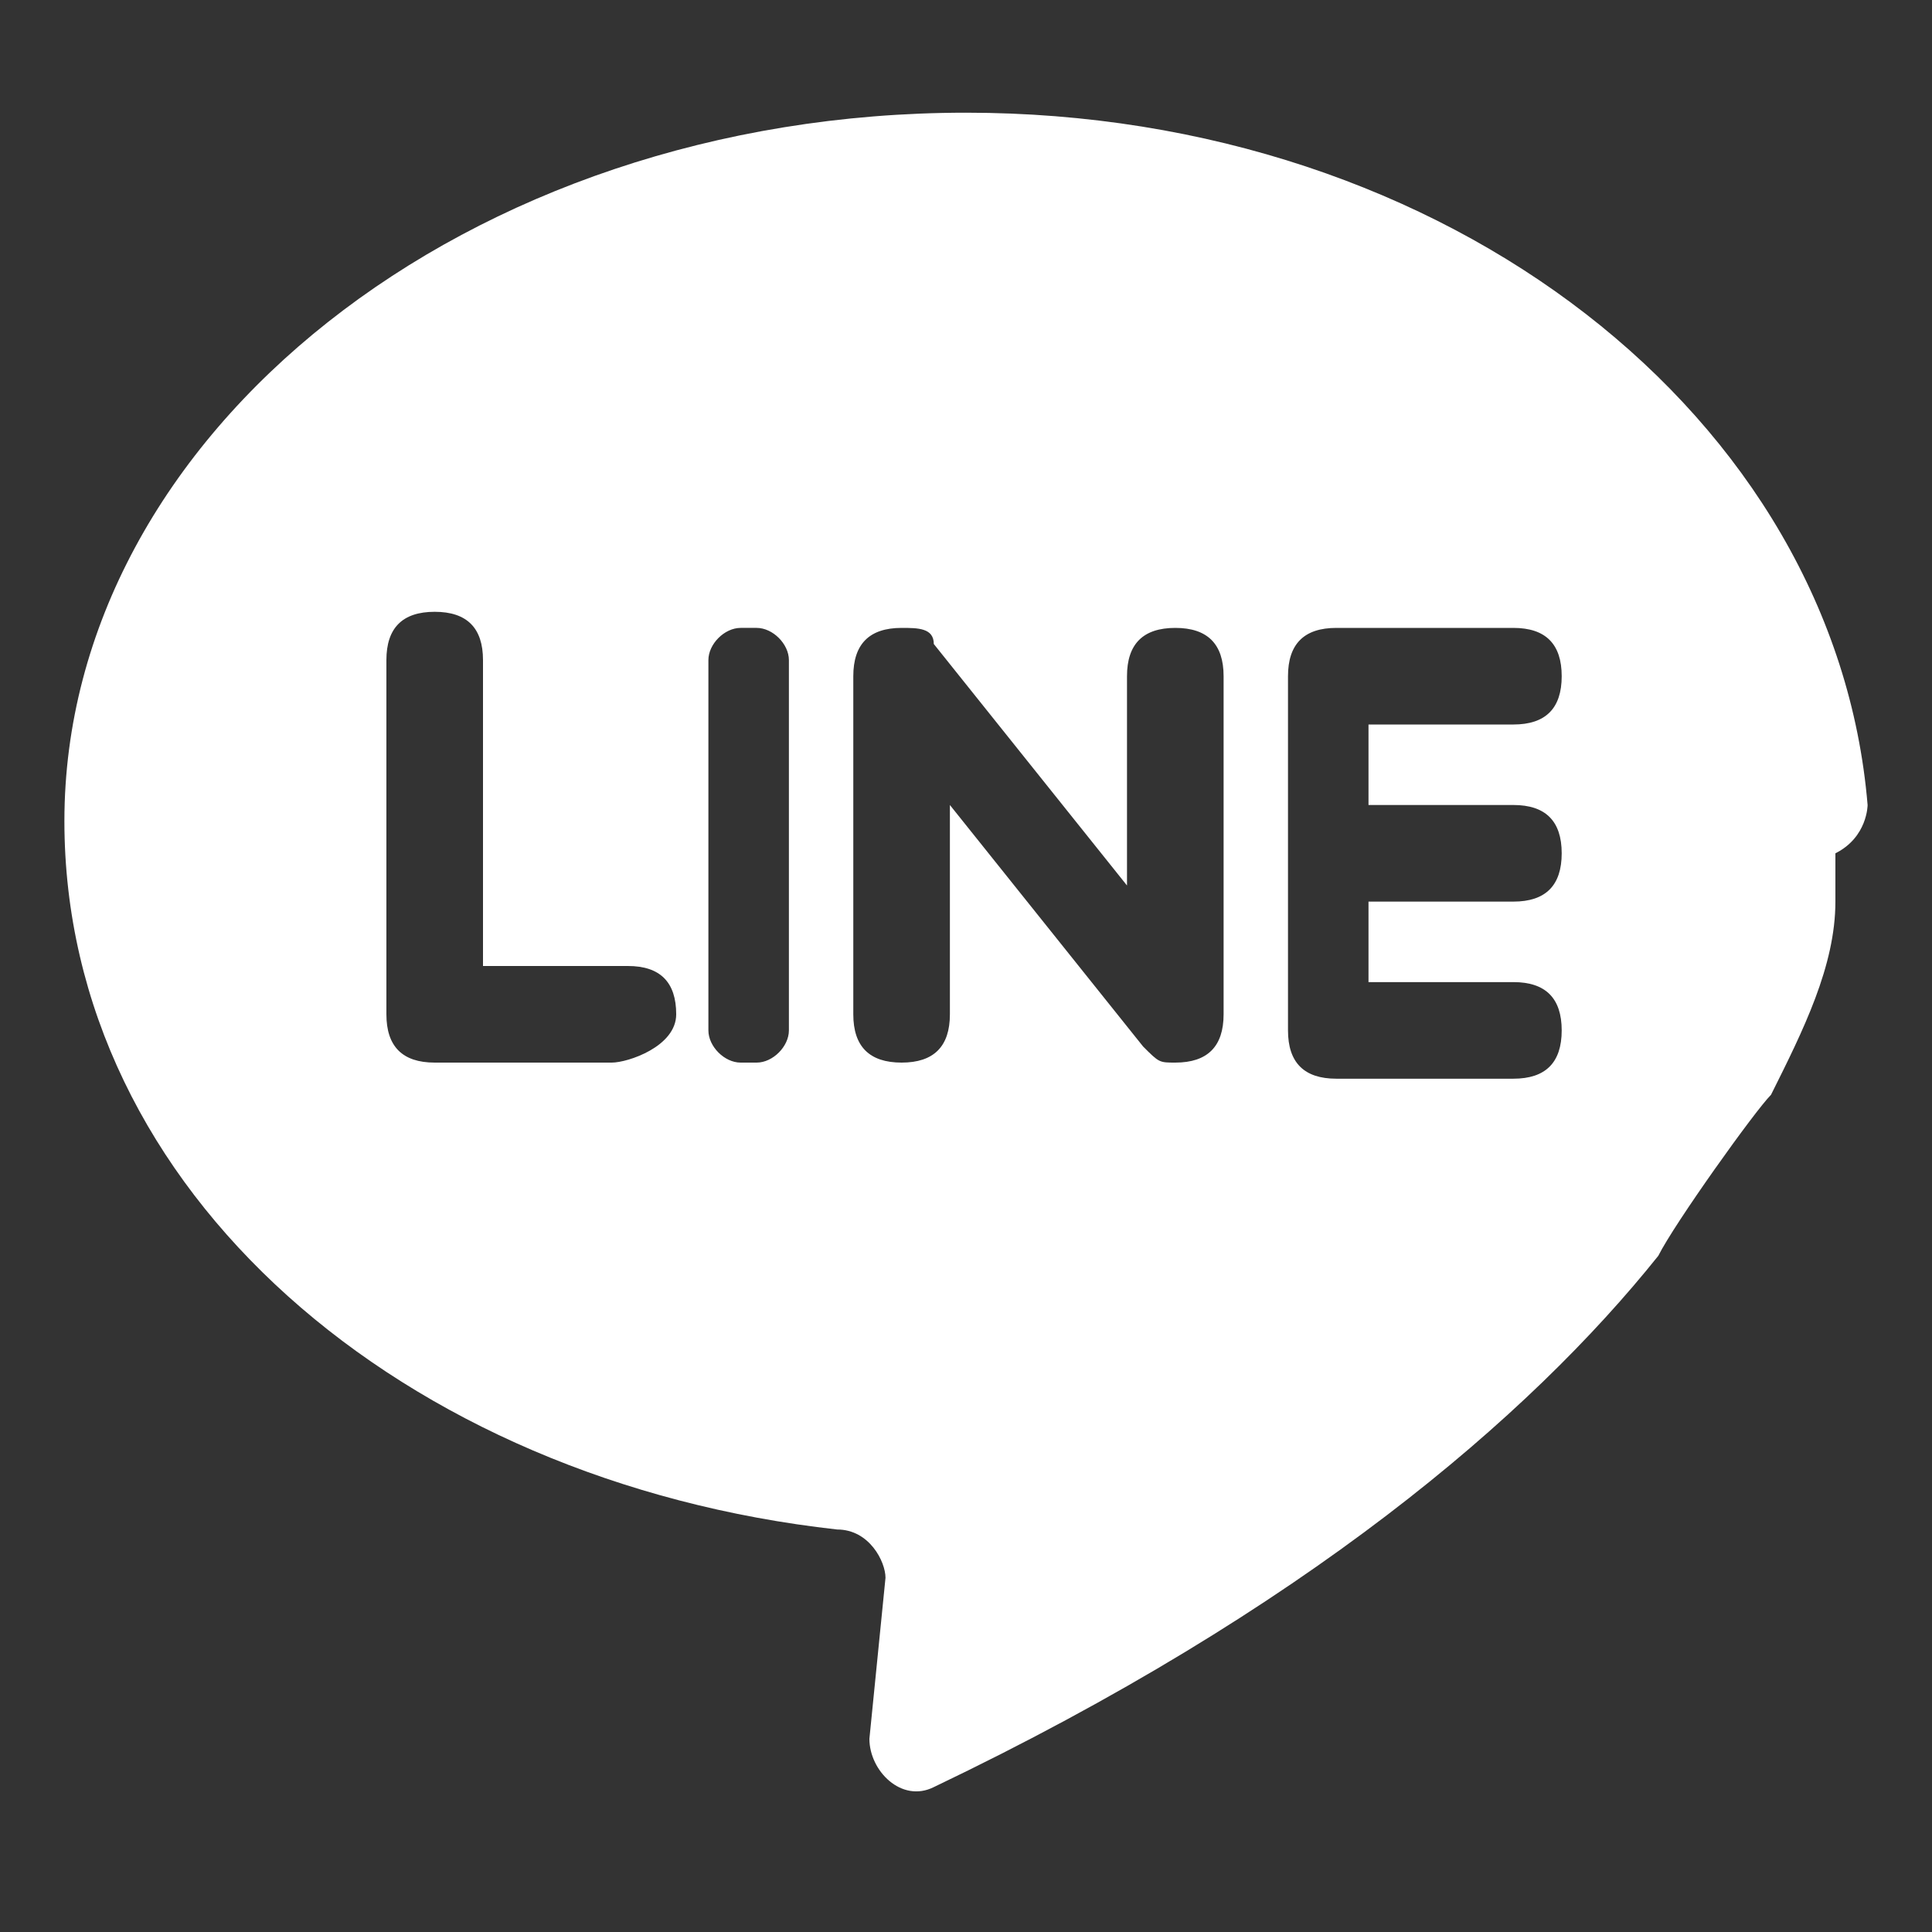
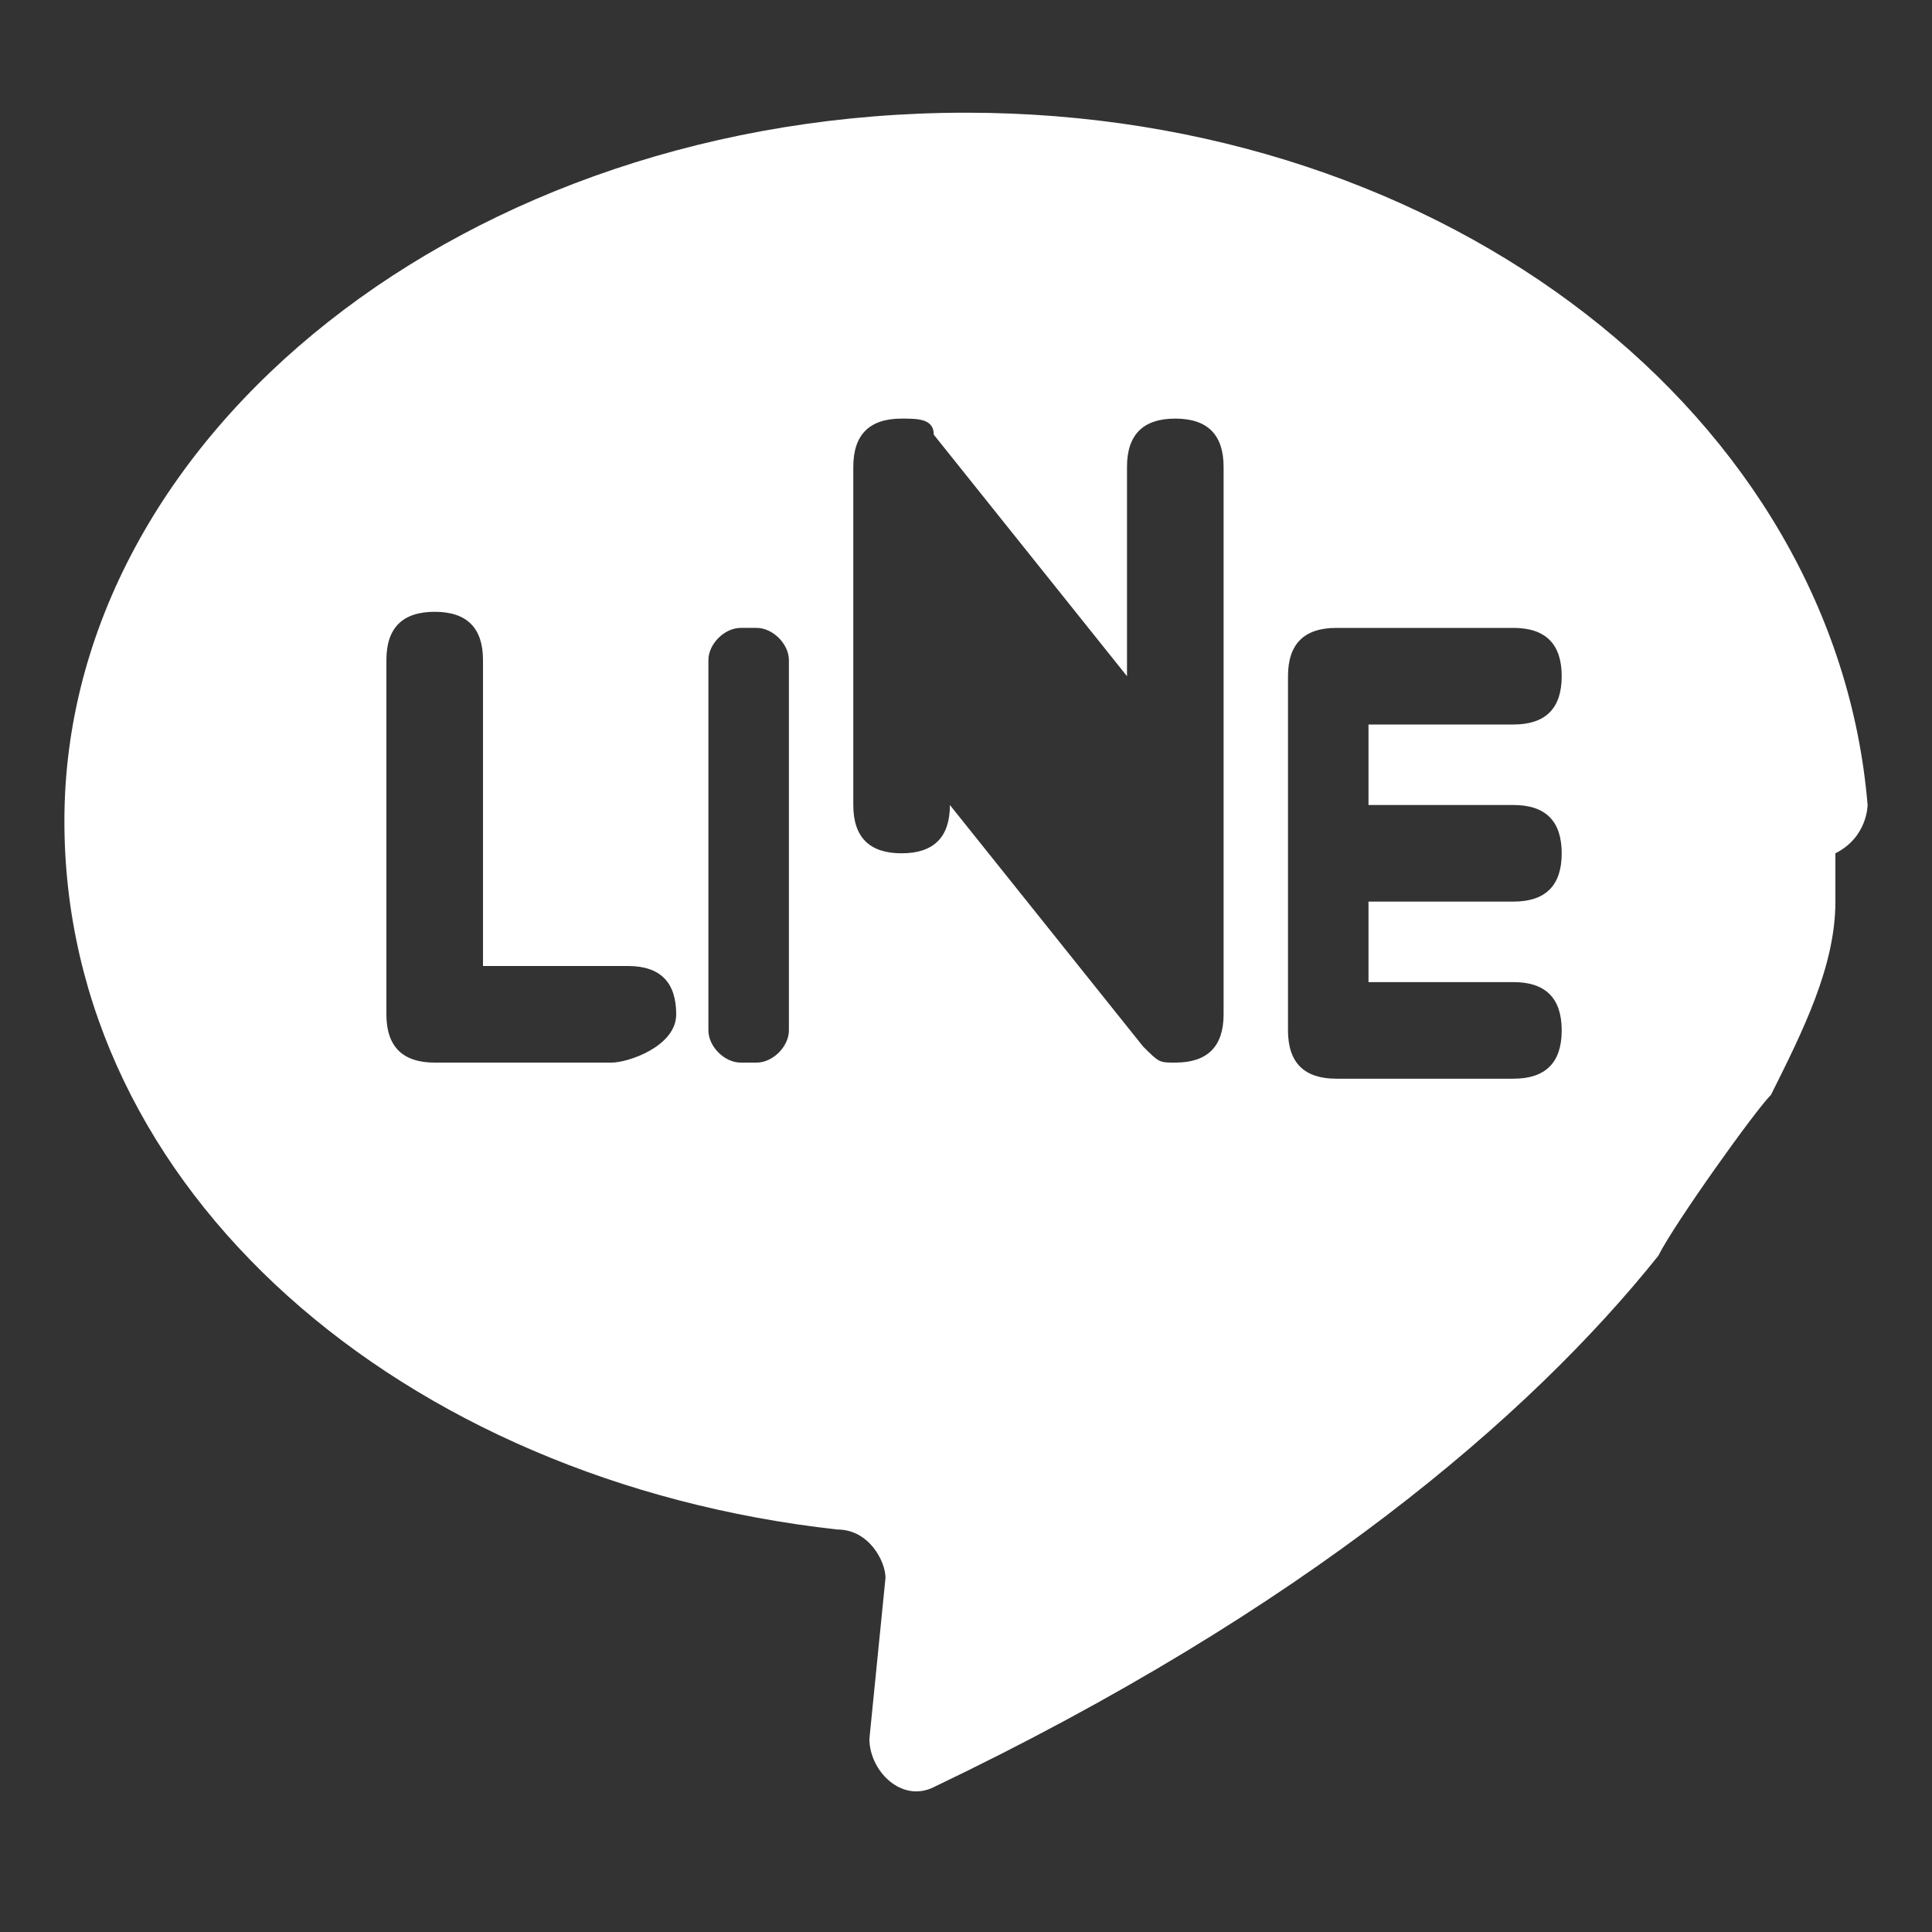
<svg xmlns="http://www.w3.org/2000/svg" version="1.1" id="圖層_1" x="0px" y="0px" viewBox="9 9 12 12" enable-background="new 9 9 12 12" xml:space="preserve">
  <rect x="9" y="9" width="12" height="12" fill="#333333" stroke="none" />
  <g>
    <g>
-       <path fill="#FFFFFF" d="M20.6,14C20.4,11.6,18,9.7,15,9.7c-3.1,0-5.6,2-5.6,4.4c0,2.3,2.1,4.1,4.8,4.4c0.2,0,0.3,0.2,0.3,0.3    l-0.1,1c0,0.2,0.2,0.4,0.4,0.3c2.3-1.1,3.7-2.3,4.5-3.3c0.1-0.2,0.6-0.9,0.7-1c0.2-0.4,0.4-0.8,0.4-1.2c0-0.1,0-0.2,0-0.3    C20.6,14.2,20.6,14,20.6,14z M12.8,15.6h-1.1c-0.2,0-0.3-0.1-0.3-0.3v-2.2c0-0.2,0.1-0.3,0.3-0.3c0.2,0,0.3,0.1,0.3,0.3v1.9h0.9    c0.2,0,0.3,0.1,0.3,0.3S12.9,15.6,12.8,15.6z M13.9,15.4c0,0.1-0.1,0.2-0.2,0.2h-0.1c-0.1,0-0.2-0.1-0.2-0.2v-2.3    c0-0.1,0.1-0.2,0.2-0.2h0.1c0.1,0,0.2,0.1,0.2,0.2V15.4z M16.6,15.3c0,0.2-0.1,0.3-0.3,0.3c-0.1,0-0.1,0-0.2-0.1    c0,0-1.2-1.5-1.2-1.5v1.3c0,0.2-0.1,0.3-0.3,0.3c-0.2,0-0.3-0.1-0.3-0.3v-2.1c0-0.2,0.1-0.3,0.3-0.3c0.1,0,0.2,0,0.2,0.1    c0,0,1.2,1.5,1.2,1.5v-1.3c0-0.2,0.1-0.3,0.3-0.3s0.3,0.1,0.3,0.3V15.3z M18.4,14c0.2,0,0.3,0.1,0.3,0.3c0,0.2-0.1,0.3-0.3,0.3    h-0.9v0.5h0.9c0.2,0,0.3,0.1,0.3,0.3s-0.1,0.3-0.3,0.3h-1.1c-0.2,0-0.3-0.1-0.3-0.3v-2.2c0-0.2,0.1-0.3,0.3-0.3h1.1    c0.2,0,0.3,0.1,0.3,0.3s-0.1,0.3-0.3,0.3h-0.9V14H18.4z" />
+       <path fill="#FFFFFF" d="M20.6,14C20.4,11.6,18,9.7,15,9.7c-3.1,0-5.6,2-5.6,4.4c0,2.3,2.1,4.1,4.8,4.4c0.2,0,0.3,0.2,0.3,0.3    l-0.1,1c0,0.2,0.2,0.4,0.4,0.3c2.3-1.1,3.7-2.3,4.5-3.3c0.1-0.2,0.6-0.9,0.7-1c0.2-0.4,0.4-0.8,0.4-1.2c0-0.1,0-0.2,0-0.3    C20.6,14.2,20.6,14,20.6,14z M12.8,15.6h-1.1c-0.2,0-0.3-0.1-0.3-0.3v-2.2c0-0.2,0.1-0.3,0.3-0.3c0.2,0,0.3,0.1,0.3,0.3v1.9h0.9    c0.2,0,0.3,0.1,0.3,0.3S12.9,15.6,12.8,15.6z M13.9,15.4c0,0.1-0.1,0.2-0.2,0.2h-0.1c-0.1,0-0.2-0.1-0.2-0.2v-2.3    c0-0.1,0.1-0.2,0.2-0.2h0.1c0.1,0,0.2,0.1,0.2,0.2V15.4z M16.6,15.3c0,0.2-0.1,0.3-0.3,0.3c-0.1,0-0.1,0-0.2-0.1    c0,0-1.2-1.5-1.2-1.5c0,0.2-0.1,0.3-0.3,0.3c-0.2,0-0.3-0.1-0.3-0.3v-2.1c0-0.2,0.1-0.3,0.3-0.3c0.1,0,0.2,0,0.2,0.1    c0,0,1.2,1.5,1.2,1.5v-1.3c0-0.2,0.1-0.3,0.3-0.3s0.3,0.1,0.3,0.3V15.3z M18.4,14c0.2,0,0.3,0.1,0.3,0.3c0,0.2-0.1,0.3-0.3,0.3    h-0.9v0.5h0.9c0.2,0,0.3,0.1,0.3,0.3s-0.1,0.3-0.3,0.3h-1.1c-0.2,0-0.3-0.1-0.3-0.3v-2.2c0-0.2,0.1-0.3,0.3-0.3h1.1    c0.2,0,0.3,0.1,0.3,0.3s-0.1,0.3-0.3,0.3h-0.9V14H18.4z" />
    </g>
  </g>
</svg>